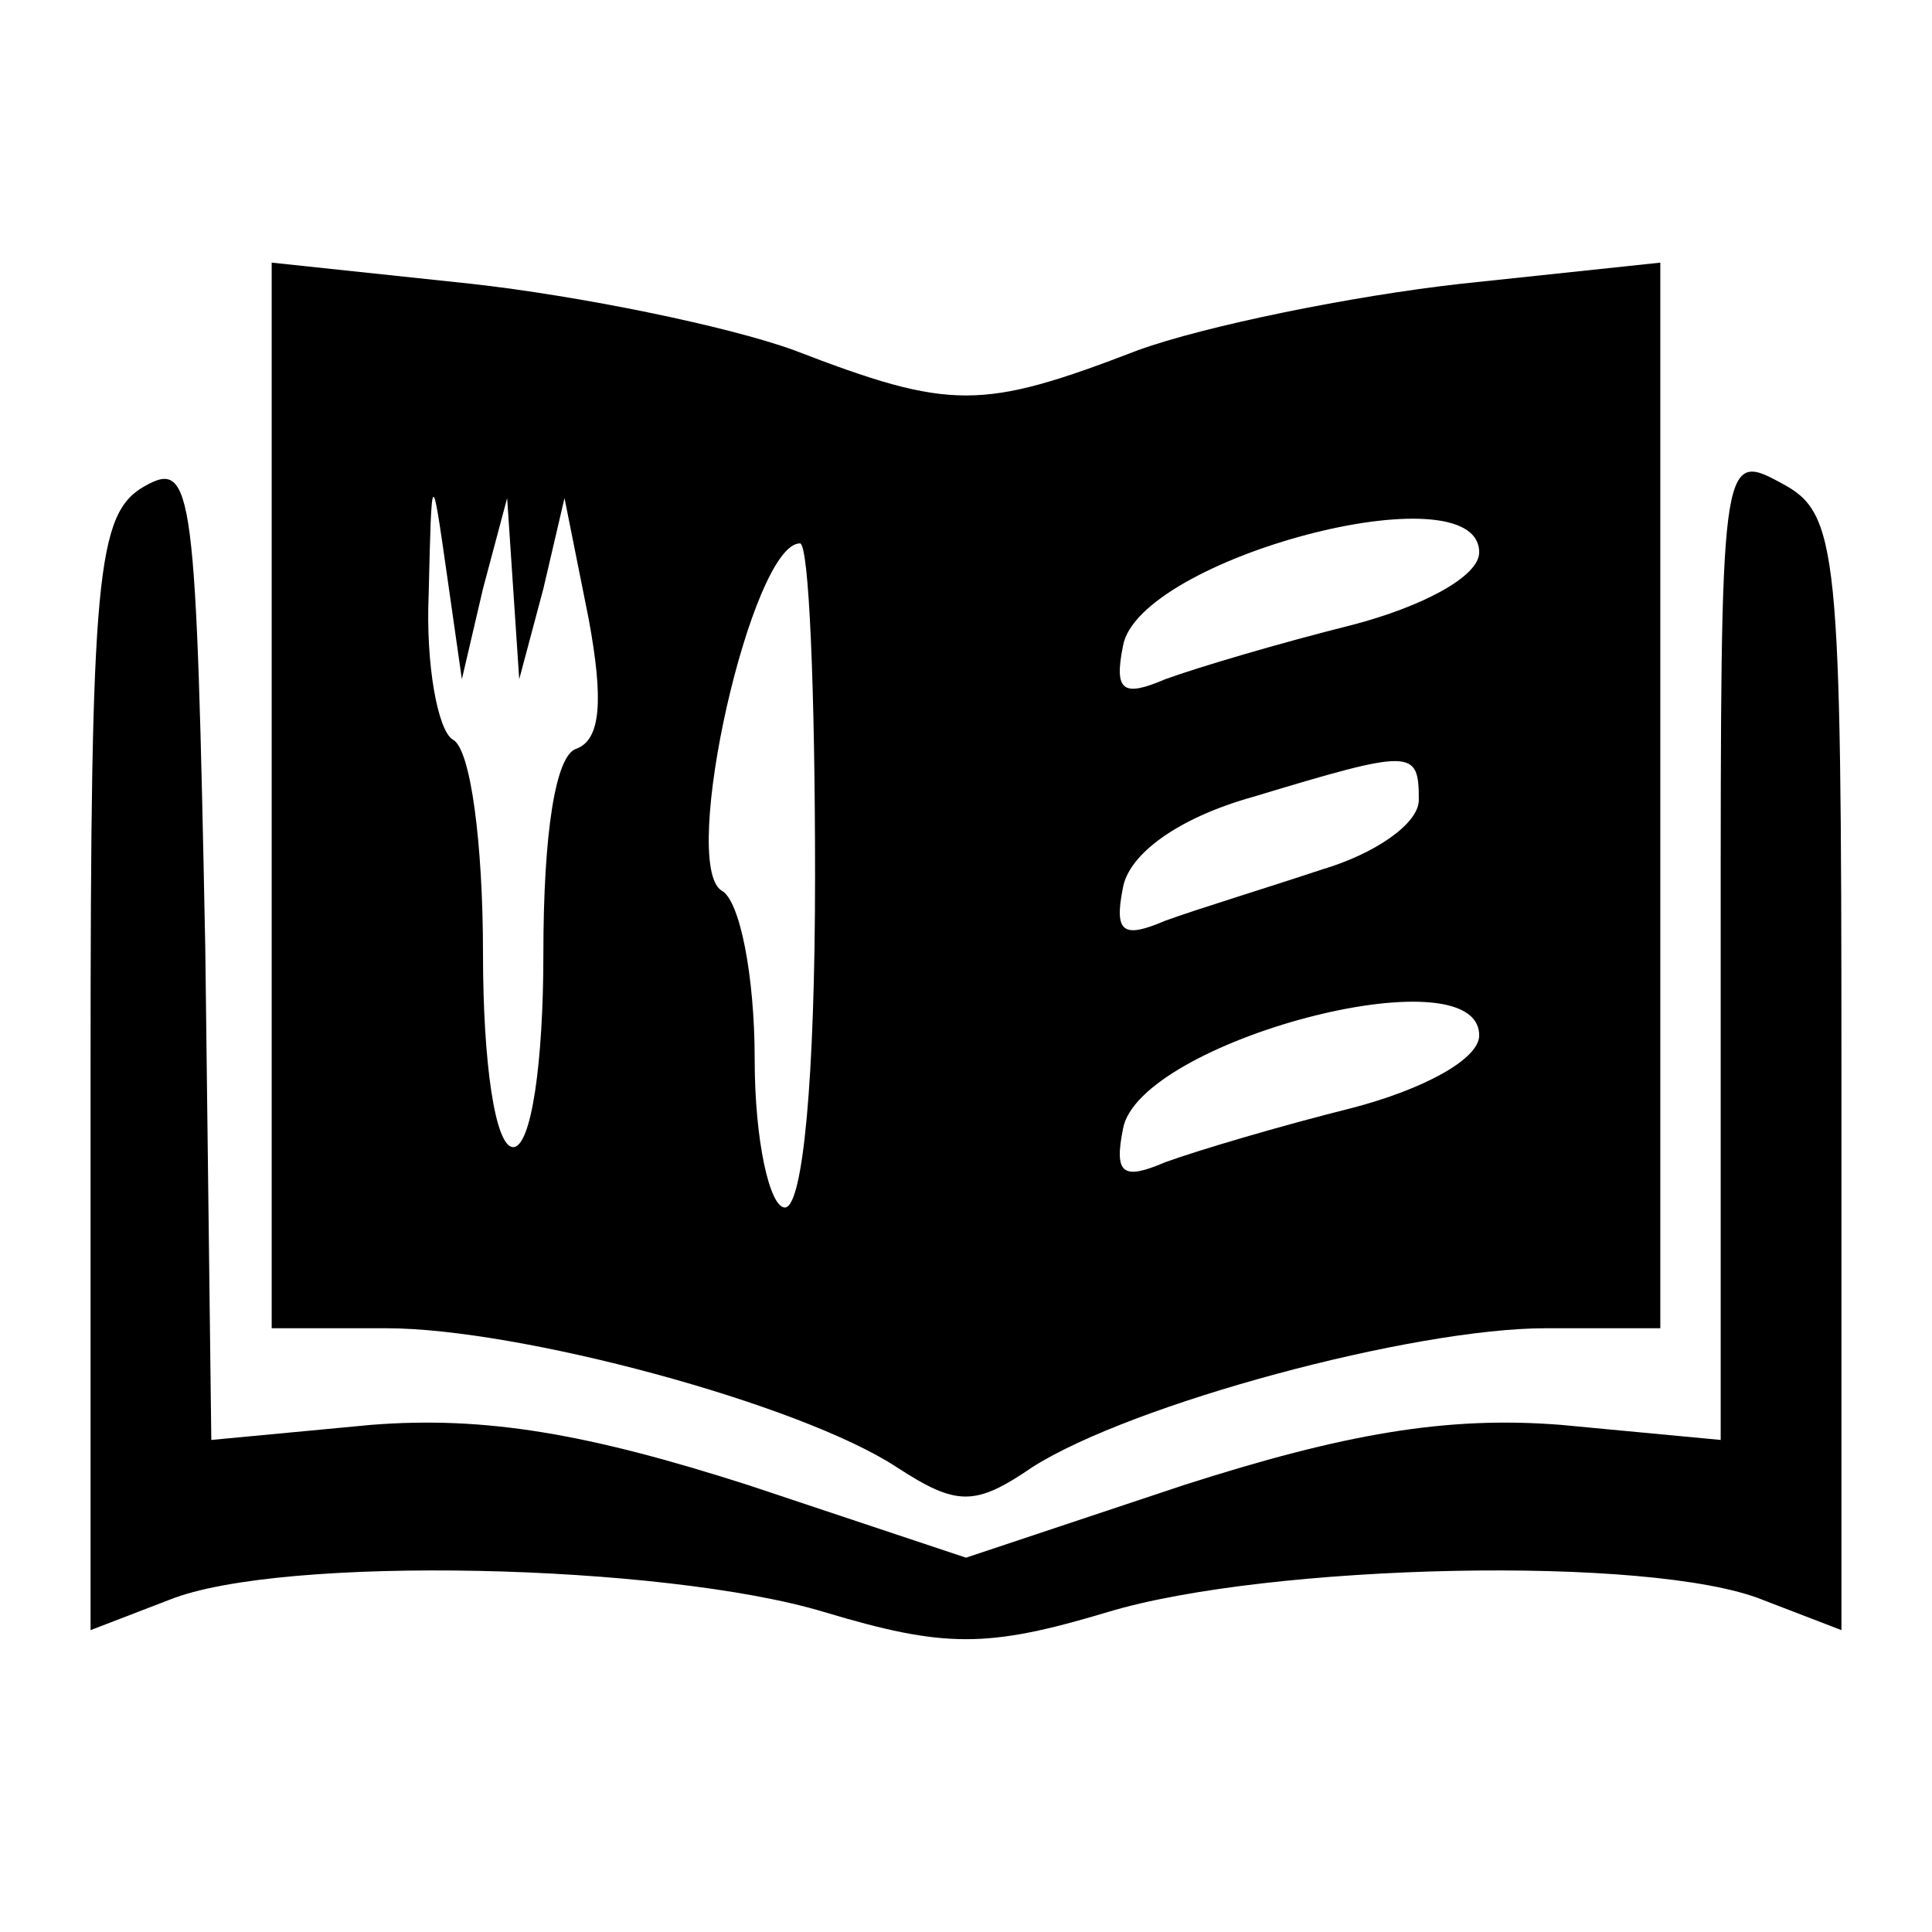
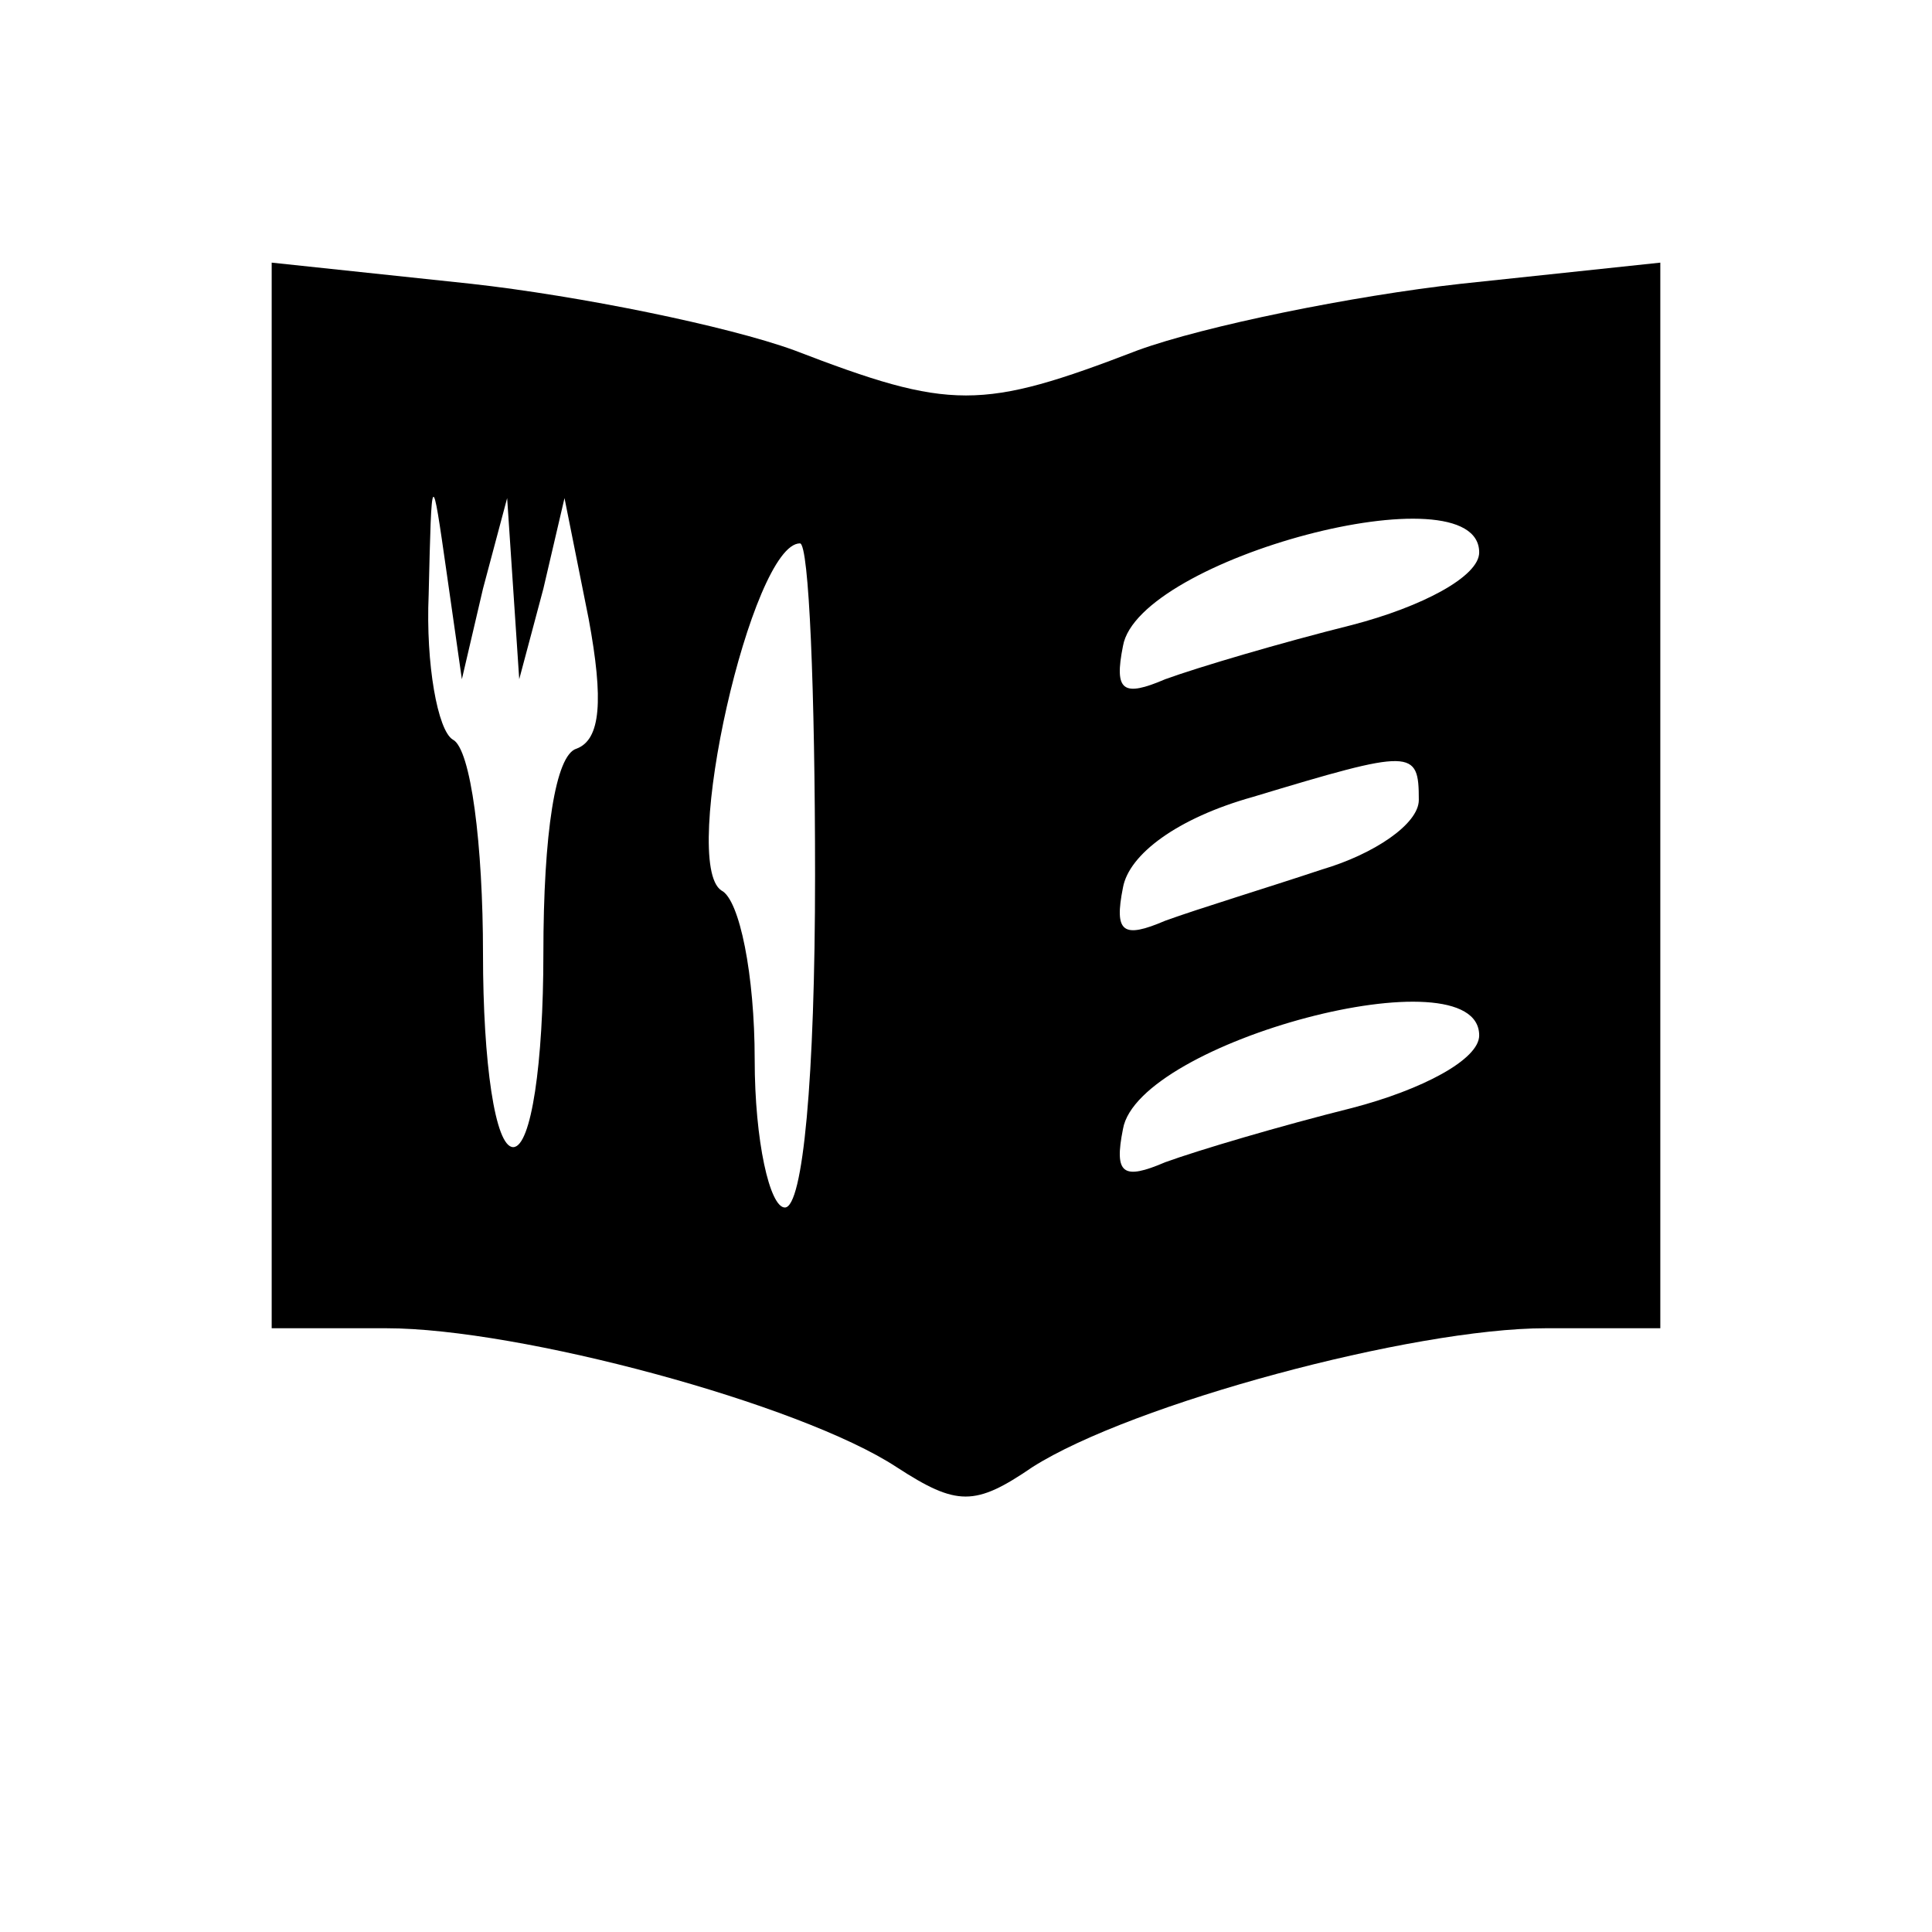
<svg xmlns="http://www.w3.org/2000/svg" version="1.0" width="64pt" height="64pt" viewBox="0 0 64 64" preserveAspectRatio="xMidYMid meet">
  <g transform="translate(0,64) scale(0.1,-0.1)" fill="#000000" stroke="none">
    <path d="M90 376 l0 -176 38 0 c44 0 137 -25 169 -46 20 -13 26 -13 45 0 33 21 126 46 170 46 l38 0 0 176 0 177 -66 -7 c-36 -4 -85 -14 -107 -22 -52 -20 -62 -20 -114 0 -22 8 -71 18 -107 22 l-66 7 0 -177z m70 69 l8 30 2 -30 2 -30 8 30 7 30 8 -40 c5 -27 4 -40 -4 -43 -7 -2 -11 -28 -11 -68 0 -36 -4 -64 -10 -64 -6 0 -10 28 -10 64 0 36 -4 68 -10 71 -5 3 -9 25 -8 48 1 42 1 42 6 7 l5 -35 7 30z m330 12 c0 -8 -19 -18 -42 -24 -24 -6 -51 -14 -62 -18 -14 -6 -17 -4 -14 11 5 29 118 59 118 31z m-220 -107 c0 -67 -4 -110 -10 -110 -5 0 -10 22 -10 49 0 28 -5 53 -11 56 -14 9 10 115 26 115 3 0 5 -49 5 -110z m200 25 c0 -8 -15 -18 -32 -23 -18 -6 -41 -13 -52 -17 -14 -6 -17 -4 -14 11 2 11 18 23 43 30 53 16 55 16 55 -1z m20 -78 c0 -8 -19 -18 -42 -24 -24 -6 -51 -14 -62 -18 -14 -6 -17 -4 -14 11 5 29 118 59 118 31z" />
-     <path d="M48 479 c-16 -9 -18 -29 -18 -194 l0 -185 26 10 c37 15 164 12 217 -4 40 -12 54 -12 94 0 53 16 180 19 217 4 l26 -10 0 185 c0 174 -1 185 -20 195 -20 11 -20 8 -20 -153 l0 -164 -53 5 c-38 3 -72 -3 -125 -20 l-72 -24 -72 24 c-53 17 -87 23 -125 20 l-53 -5 -2 163 c-3 152 -4 162 -20 153z" />
  </g>
</svg>